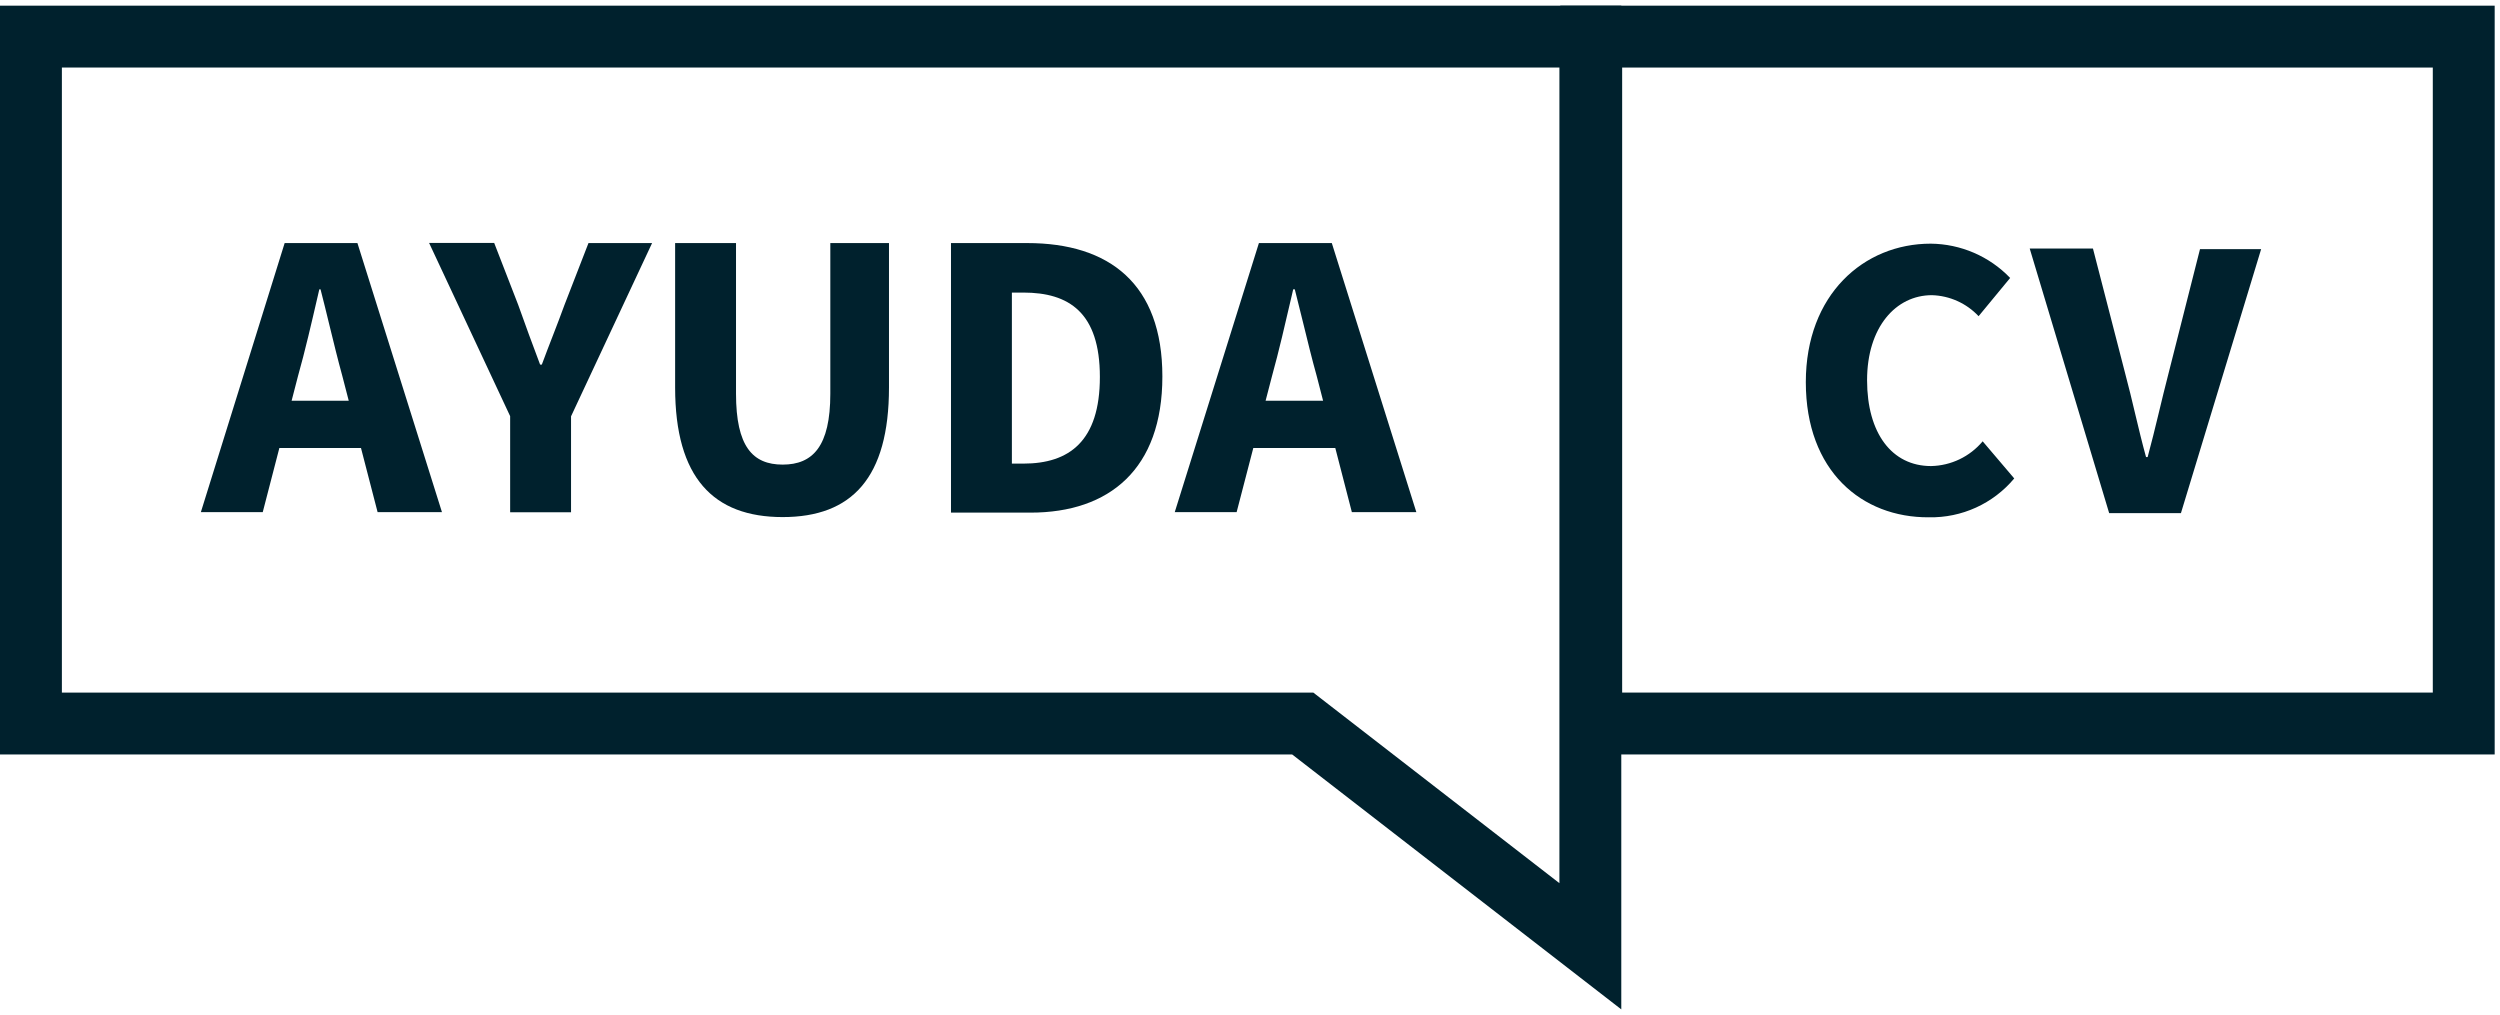
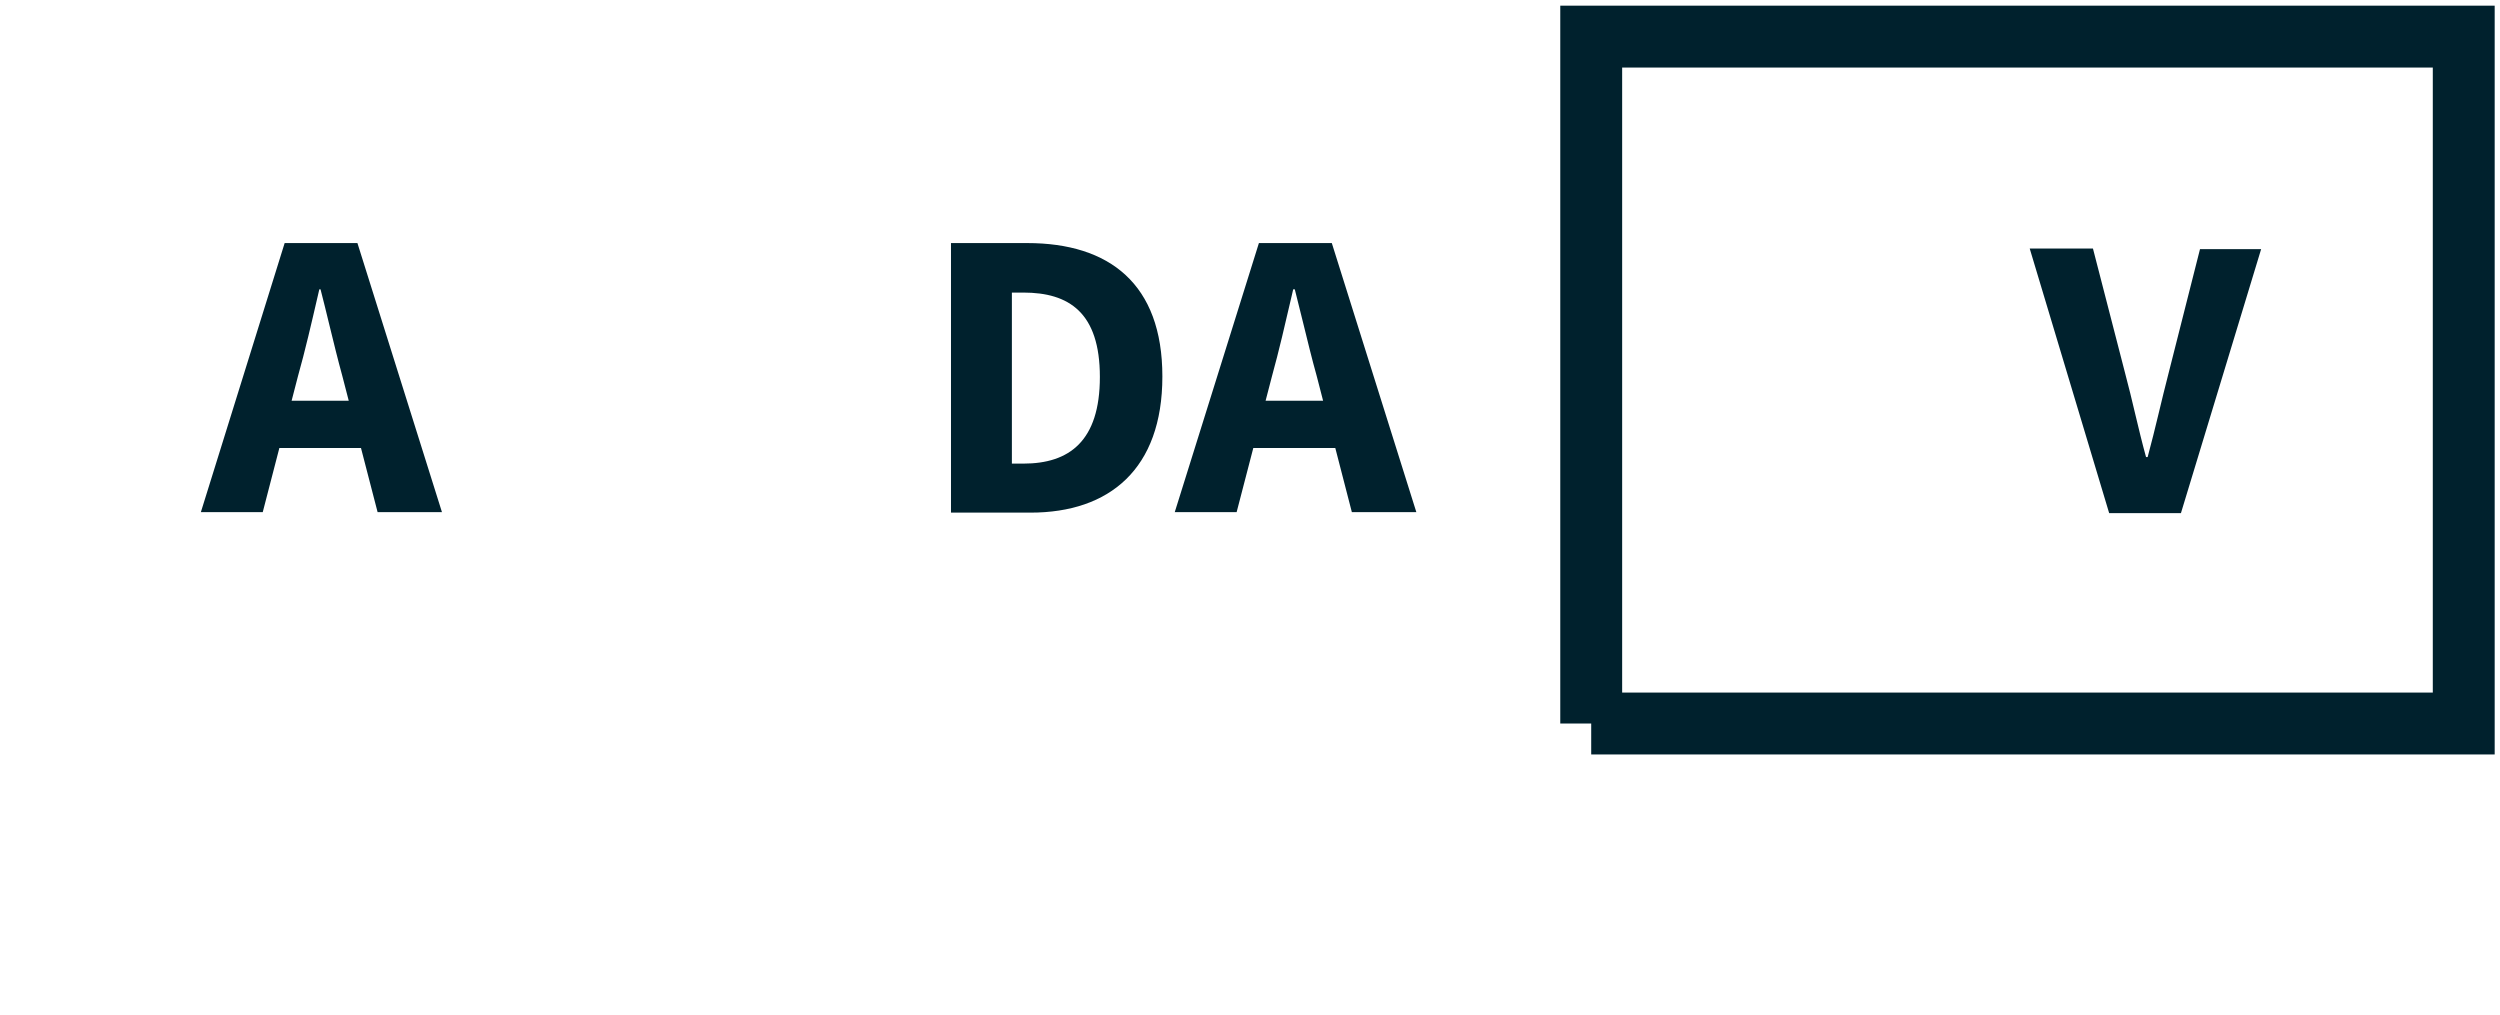
<svg xmlns="http://www.w3.org/2000/svg" width="101" height="41" viewBox="0 0 101 41" fill="none">
-   <path fill-rule="evenodd" clip-rule="evenodd" d="M0 0.229H65.5V40.779L52.203 30.48H0V0.229ZM2.5 2.729V27.98H53.057L63 35.68V2.729H2.5Z" fill="#00212D" />
  <path fill-rule="evenodd" clip-rule="evenodd" d="M63.035 0.229H100.785V30.48H64.285V29.23H63.035V0.229ZM65.535 27.98H98.285V2.729H65.535V27.98Z" fill="#00212D" />
-   <path d="M72.955 15.44C72.955 11.895 75.3 9.844 78 9.844C79.213 9.855 80.371 10.354 81.21 11.229L79.935 12.774C79.445 12.252 78.766 11.946 78.05 11.925C76.59 11.925 75.43 13.22 75.43 15.36C75.43 17.5 76.43 18.829 78.015 18.829C78.822 18.813 79.582 18.448 80.1 17.829L81.375 19.329C80.522 20.349 79.254 20.926 77.925 20.899C75.22 20.915 72.955 19.035 72.955 15.44Z" fill="#00212D" />
  <path d="M82 10.04H84.555L85.845 15.04C86.16 16.21 86.375 17.285 86.7 18.465H86.765C87.085 17.285 87.315 16.21 87.62 15.04L88.88 10.065H91.35L88.11 20.73H85.21L82 10.04Z" fill="#00212D" />
  <path fill-rule="evenodd" clip-rule="evenodd" d="M14.44 9.82H11.5L8.115 20.69H10.615L11.286 18.1H14.584L15.255 20.69H17.855L14.44 9.82ZM14.089 16.19L13.83 15.19C13.651 14.54 13.475 13.817 13.3 13.1C13.183 12.619 13.067 12.141 12.95 11.69H12.9C12.88 11.778 12.859 11.868 12.838 11.958C12.59 13.031 12.322 14.193 12.04 15.19L11.781 16.19H14.089Z" fill="#00212D" />
-   <path d="M20.61 16.814L17.335 9.814H19.965L20.935 12.315C21.225 13.13 21.5 13.884 21.82 14.729H21.89C22.2 13.889 22.51 13.134 22.805 12.319L23.775 9.819H26.345L23.07 16.82V20.695H20.61V16.814Z" fill="#00212D" />
-   <path d="M27.275 15.655V9.82H29.735V15.905C29.735 18.035 30.405 18.77 31.62 18.77C32.835 18.77 33.545 18.035 33.545 15.905V9.82H35.915V15.655C35.915 19.305 34.415 20.89 31.62 20.89C28.825 20.89 27.275 19.305 27.275 15.655Z" fill="#00212D" />
  <path fill-rule="evenodd" clip-rule="evenodd" d="M41.5 9.82H38.42V20.71H41.635C44.82 20.71 46.96 18.95 46.96 15.21C46.96 11.47 44.82 9.82 41.5 9.82ZM44.435 15.23C44.435 17.83 43.19 18.73 41.345 18.73H40.88V11.82H41.345C43.19 11.82 44.435 12.63 44.435 15.23Z" fill="#00212D" />
  <path fill-rule="evenodd" clip-rule="evenodd" d="M53.805 9.82H50.86L47.46 20.69H49.96L50.633 18.1H53.946L54.615 20.69H57.22L53.805 9.82ZM53.453 16.19L53.195 15.19C53.007 14.52 52.824 13.771 52.644 13.032C52.532 12.574 52.421 12.12 52.31 11.69H52.245C52.223 11.786 52.2 11.883 52.178 11.98C51.931 13.047 51.665 14.2 51.39 15.19L51.13 16.19H53.453Z" fill="#00212D" />
</svg>